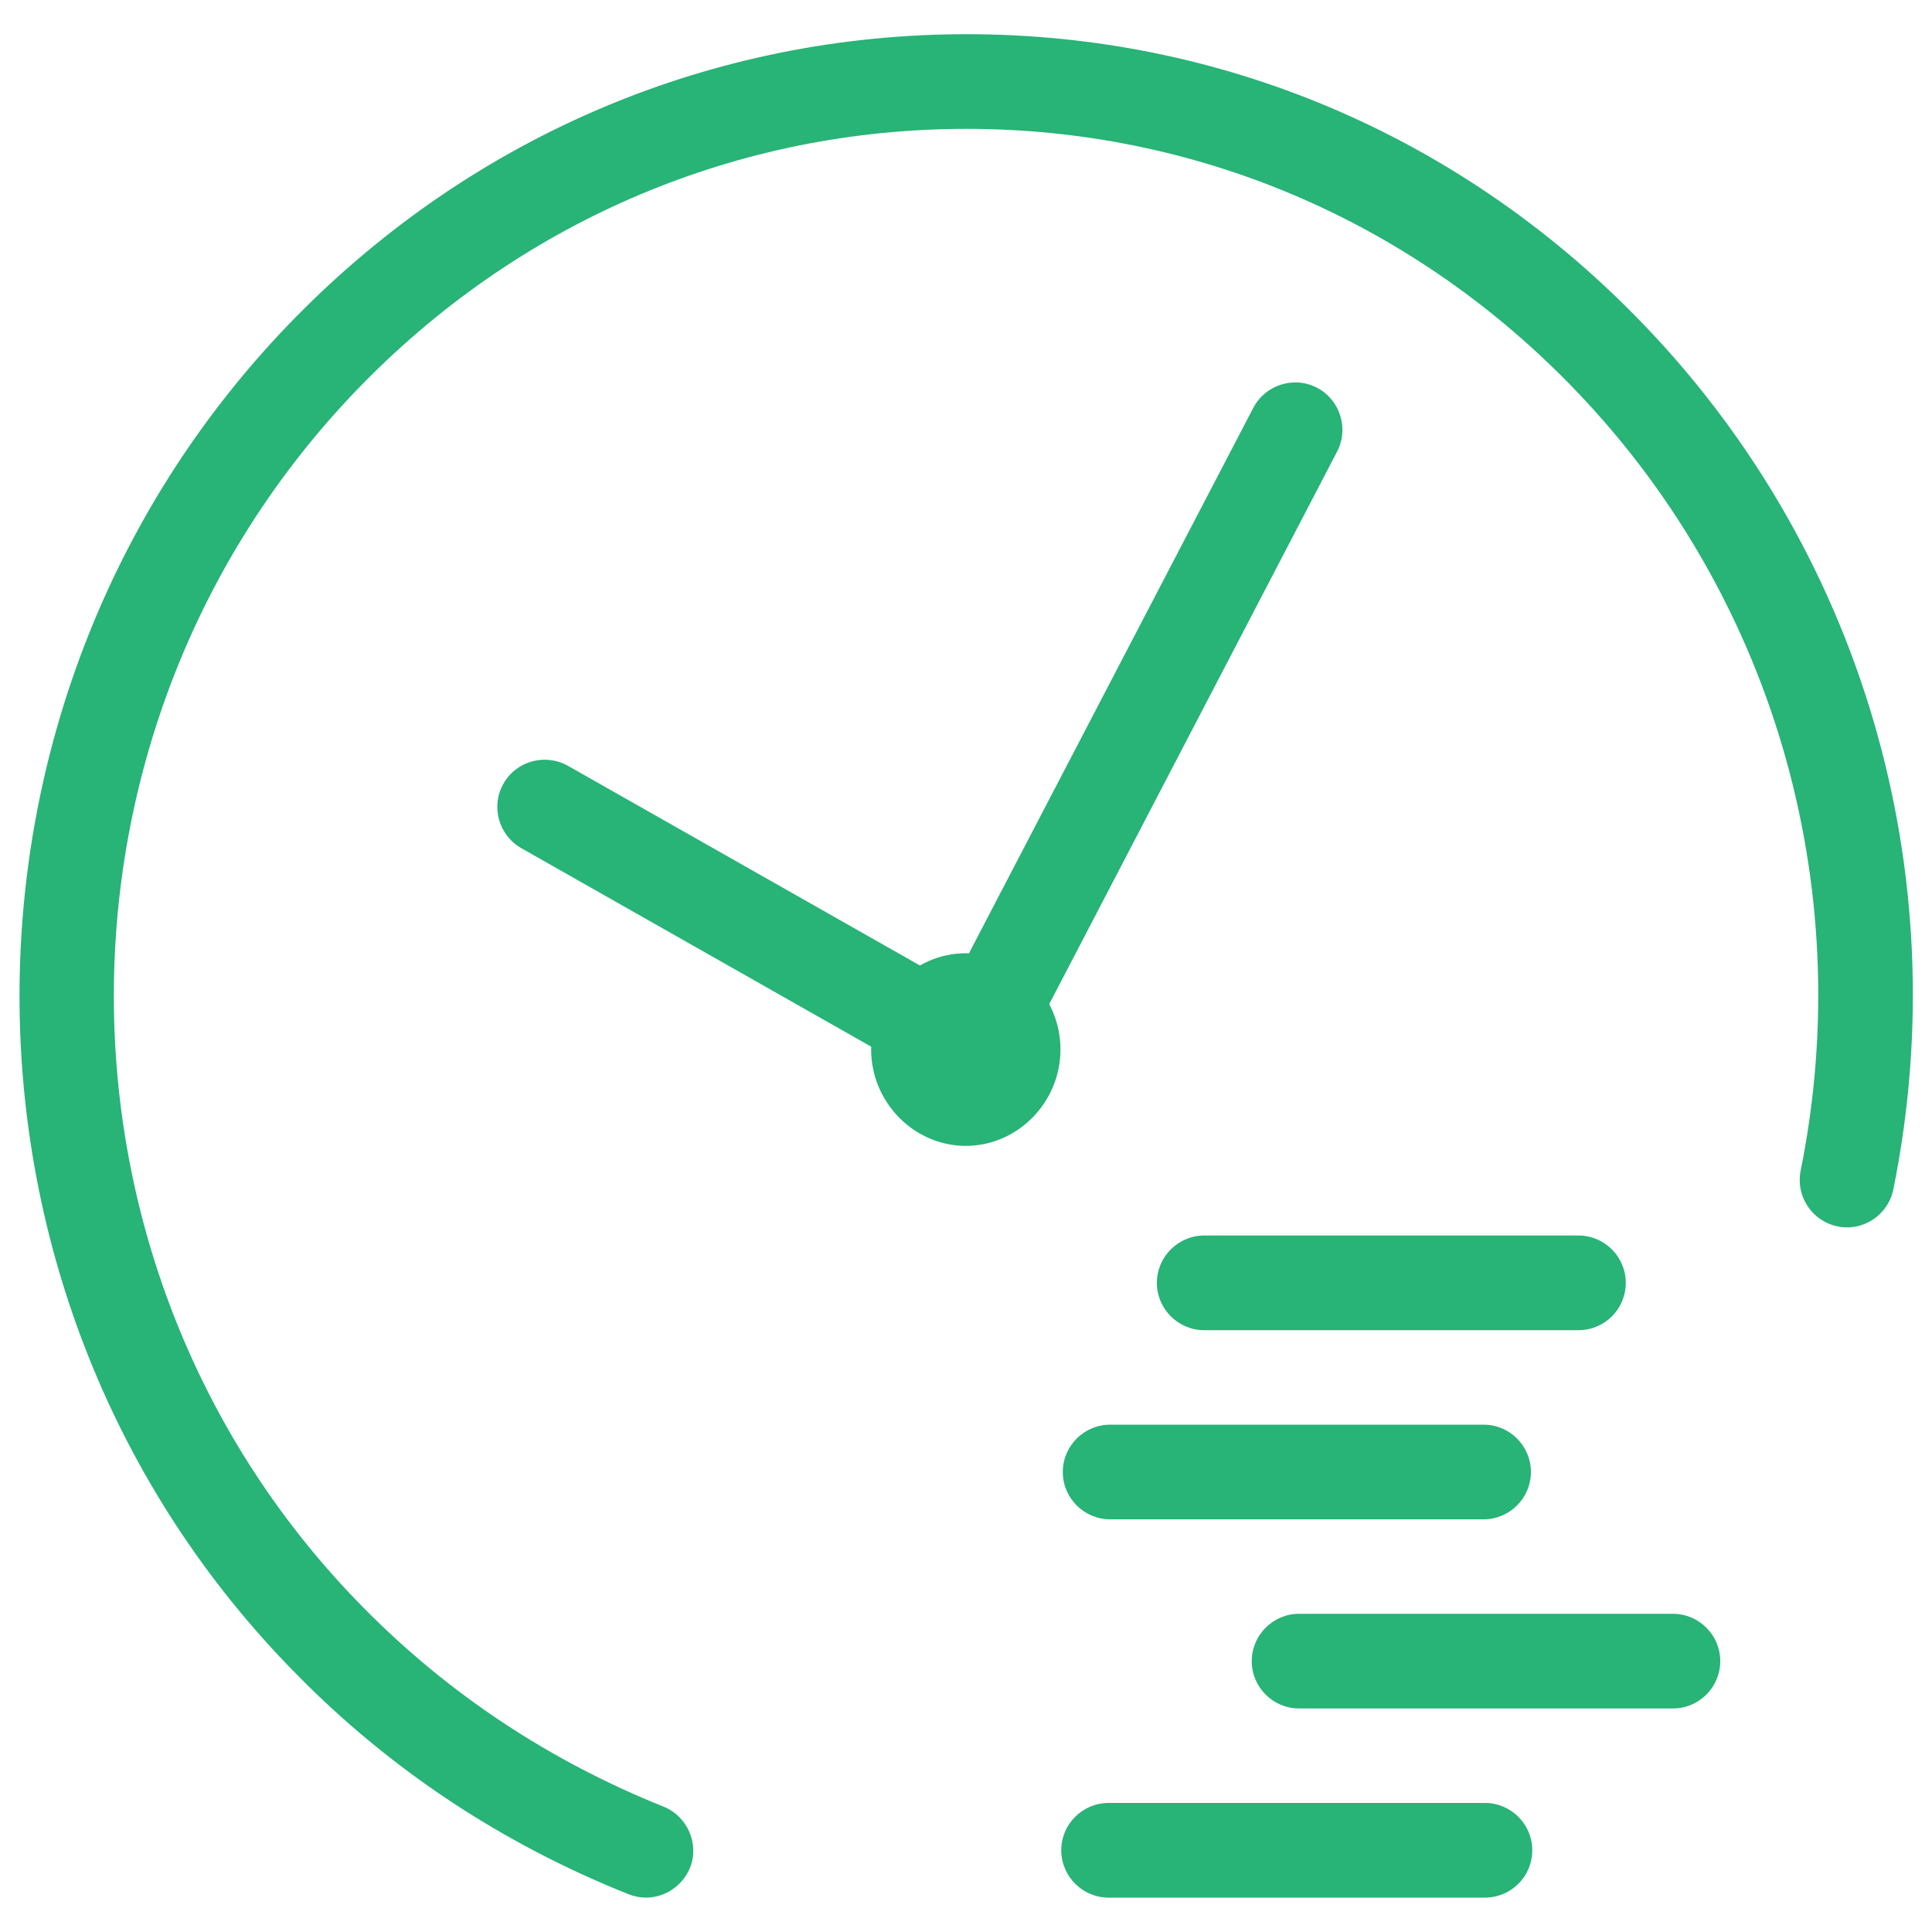
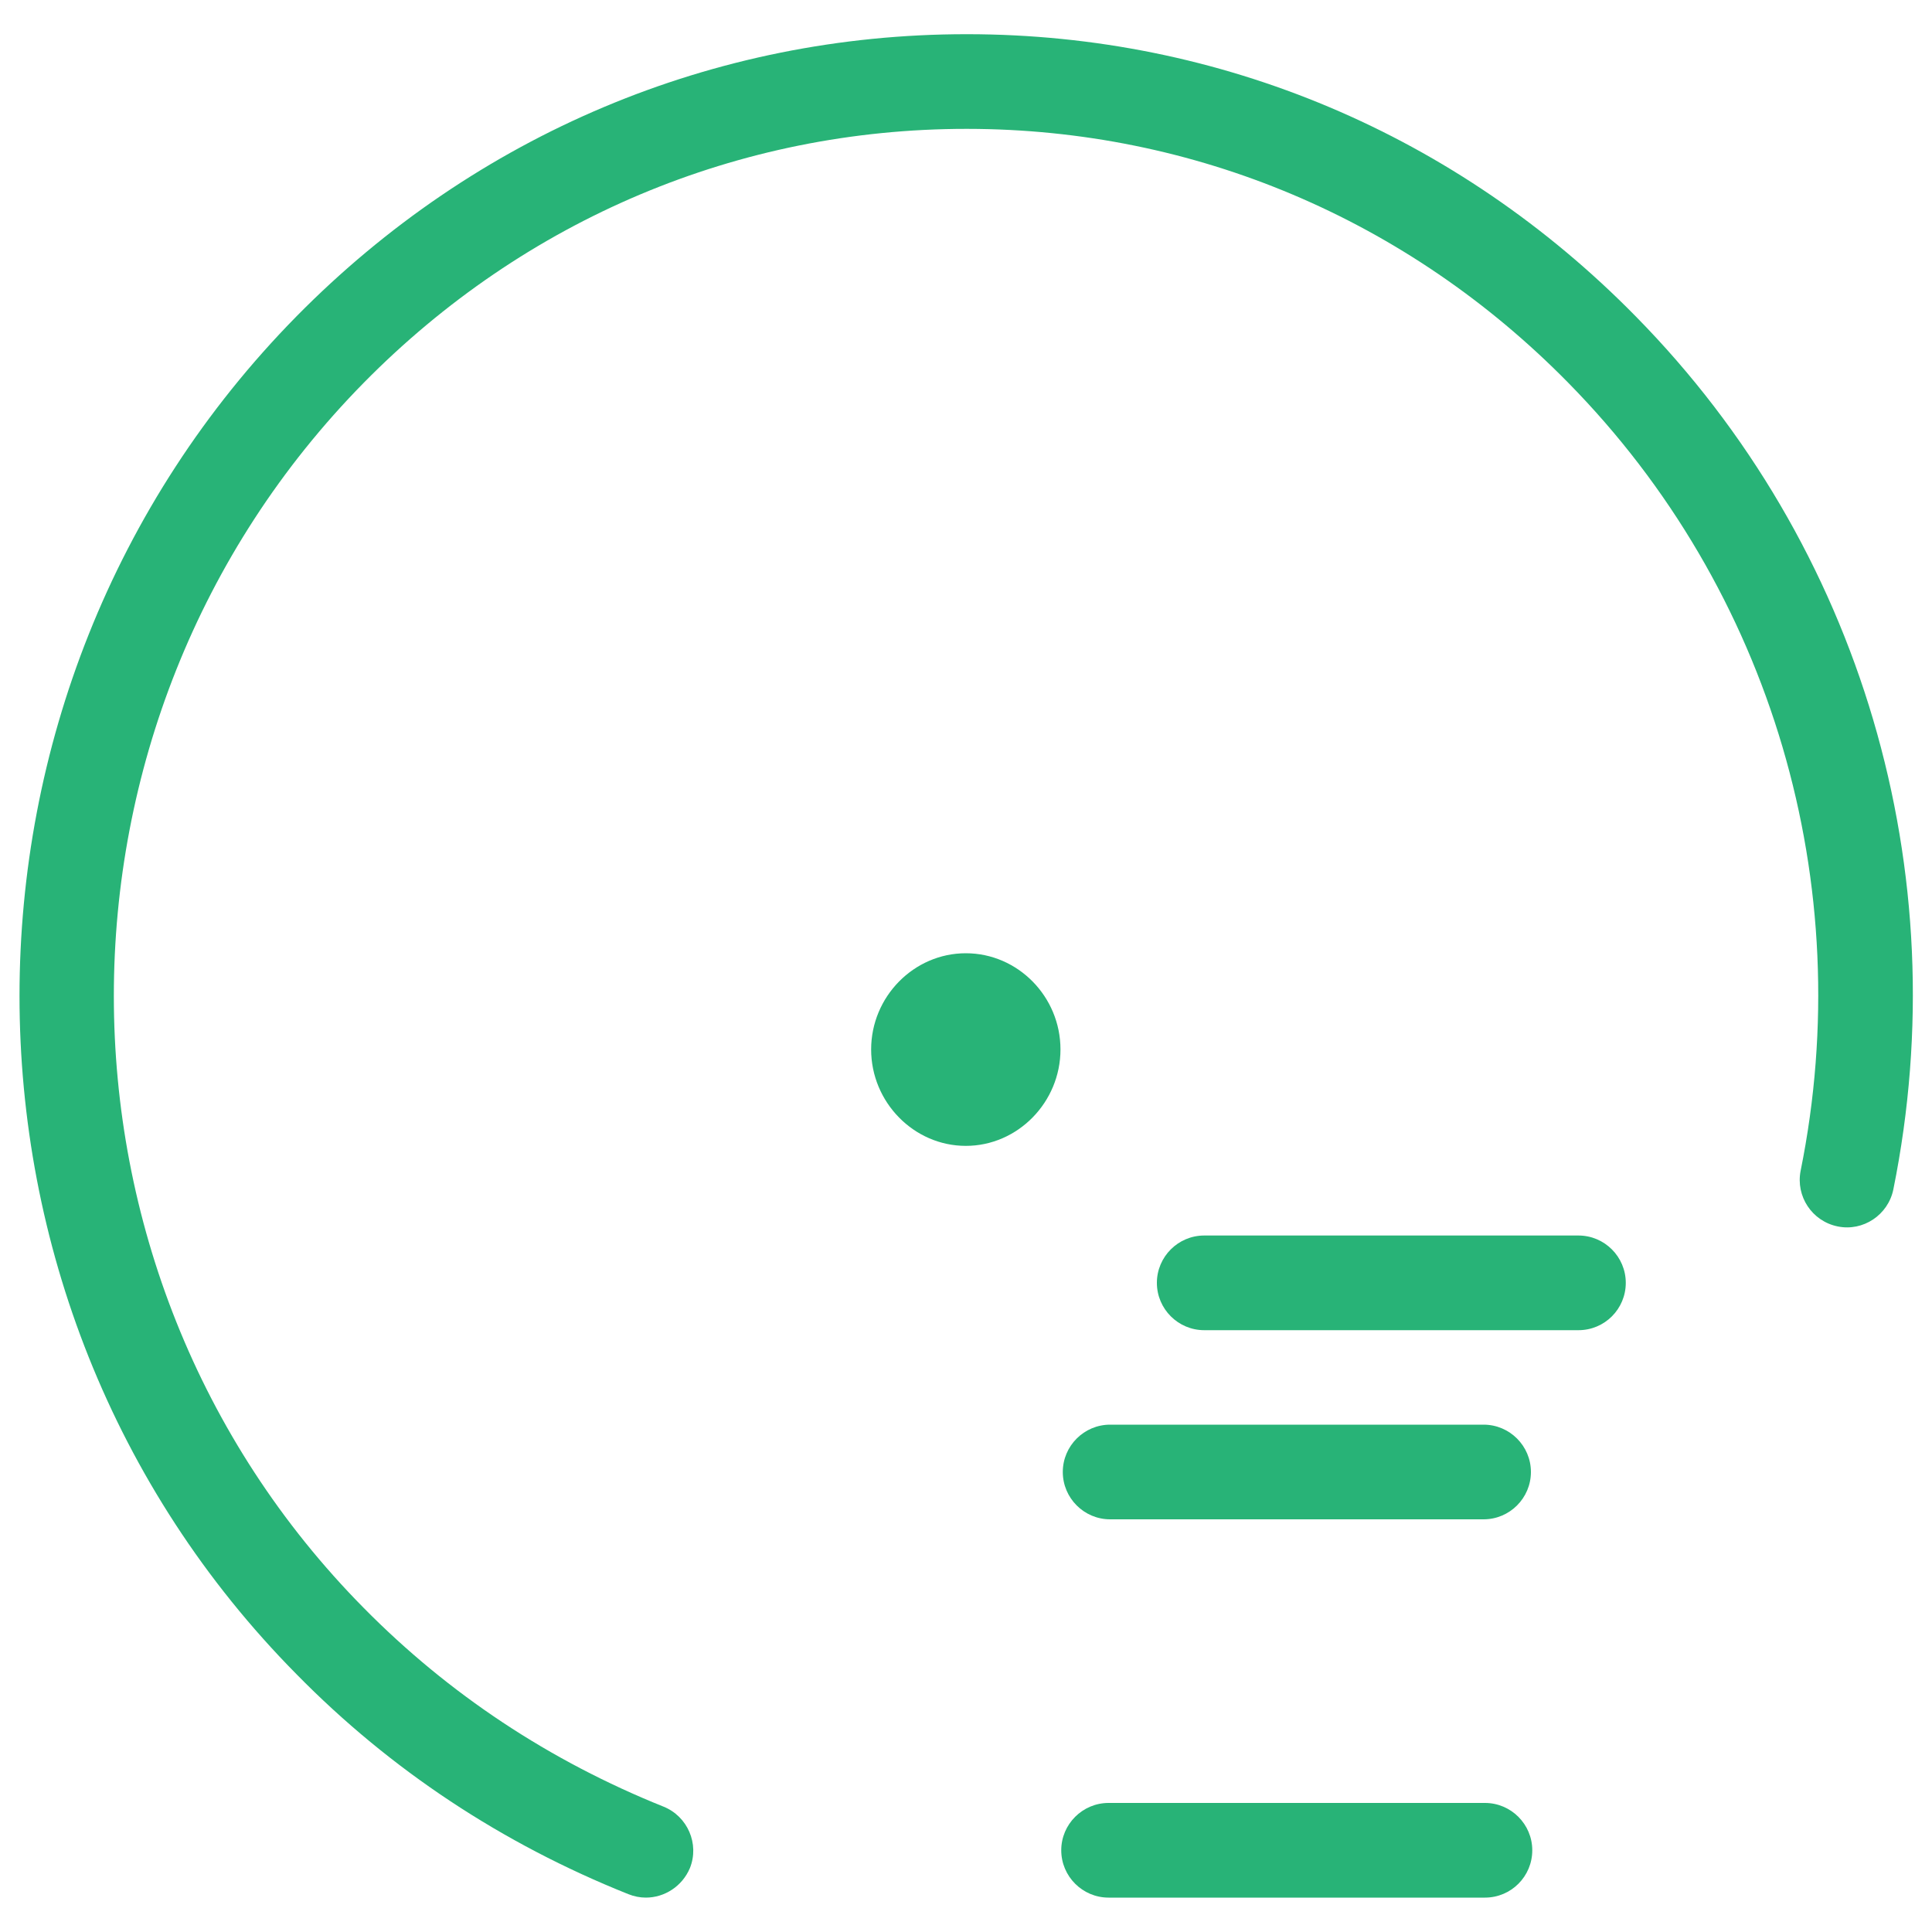
<svg xmlns="http://www.w3.org/2000/svg" version="1.1" x="0px" y="0px" viewBox="0 0 1000 1000" enable-background="new 0 0 1000 1000" xml:space="preserve">
  <g>
    <path d="M499.9,593.1c26.9,0,49-22.6,49-49.9c0-27.4-22.1-49.8-49-49.8c-26.9,0-49,22.5-49,49.8C450.9,570.5,473,593.1,499.9,593.1L499.9,593.1z" data-original="#000000" class="active-path" data-old_color="#000000" fill="#28B377" />
    <path d="M334.3,982.2c-3,0-6.1-0.6-9.1-1.8c-65.3-26.1-123.1-64.3-171.7-113.8c-191.2-193.3-191.2-508.7,0-702.9c92.7-94.1,215.9-146,346.8-146c0.2,0,0.3,0,0.5,0c130.8,0.1,253.5,52,345.8,146c116.8,118.6,166.6,287.6,133.4,451.9c-2.7,13.3-15.7,21.9-28.8,19.2c-13.3-2.7-21.8-15.6-19.2-28.8c30-148.4-15-300.9-120.3-407.9C728.6,113.5,618.2,66.8,500.7,66.7c-0.1,0-0.3,0-0.5,0c-117.7,0-228.5,46.7-311.9,131.4c-172.5,175.3-172.5,459.7,0,634.2c44,44.6,96.1,79.1,155.1,102.8c12.5,5,18.7,19.3,13.7,31.8C353.1,976.4,343.9,982.2,334.3,982.2z" data-original="#000000" class="active-path" data-old_color="#000000" fill="#28B377" />
    <path d="M817,688.5H623.3c-13.5,0-24.5-11-24.5-24.5c0-13.5,11-24.5,24.5-24.5H817c13.5,0,24.5,11,24.5,24.5C841.5,677.5,830.6,688.5,817,688.5z" data-original="#000000" class="active-path" data-old_color="#000000" fill="#28B377" />
    <path d="M767.9,786.4H574.6c-13.5,0-24.5-11-24.5-24.5c0-13.5,11-24.5,24.5-24.5h193.3c13.5,0,24.5,11,24.5,24.5C792.4,775.4,781.4,786.4,767.9,786.4z" data-original="#000000" class="active-path" data-old_color="#000000" fill="#28B377" />
    <path d="M768.6,982.2H573.8c-13.5,0-24.5-11-24.5-24.5c0-13.5,11-24.5,24.5-24.5h194.8c13.5,0,24.5,11,24.5,24.5C793.1,971.2,782.2,982.2,768.6,982.2z" data-original="#000000" class="active-path" data-old_color="#000000" fill="#28B377" />
-     <path d="M865.9,884.3H672.4c-13.5,0-24.5-11-24.5-24.5c0-13.5,11-24.5,24.5-24.5h193.5c13.5,0,24.5,11,24.5,24.5C890.4,873.3,879.4,884.3,865.9,884.3z" data-original="#000000" class="active-path" data-old_color="#000000" fill="#28B377" />
-     <path d="M503.1,567.7c-4.2,0-8.4-1.1-12.1-3.2L269.8,439c-11.7-6.7-15.9-21.6-9.2-33.4c6.7-11.8,21.6-15.8,33.4-9.2l199.2,113l155.5-298.3c6.3-12,21.1-16.6,33-10.4c11.9,6.2,16.6,21.1,10.4,33L524.9,554.6c-3.1,5.9-8.4,10.3-14.8,12.1C507.8,567.4,505.4,567.7,503.1,567.7z" data-original="#000000" class="active-path" data-old_color="#000000" fill="#28B377" />
  </g>
</svg>